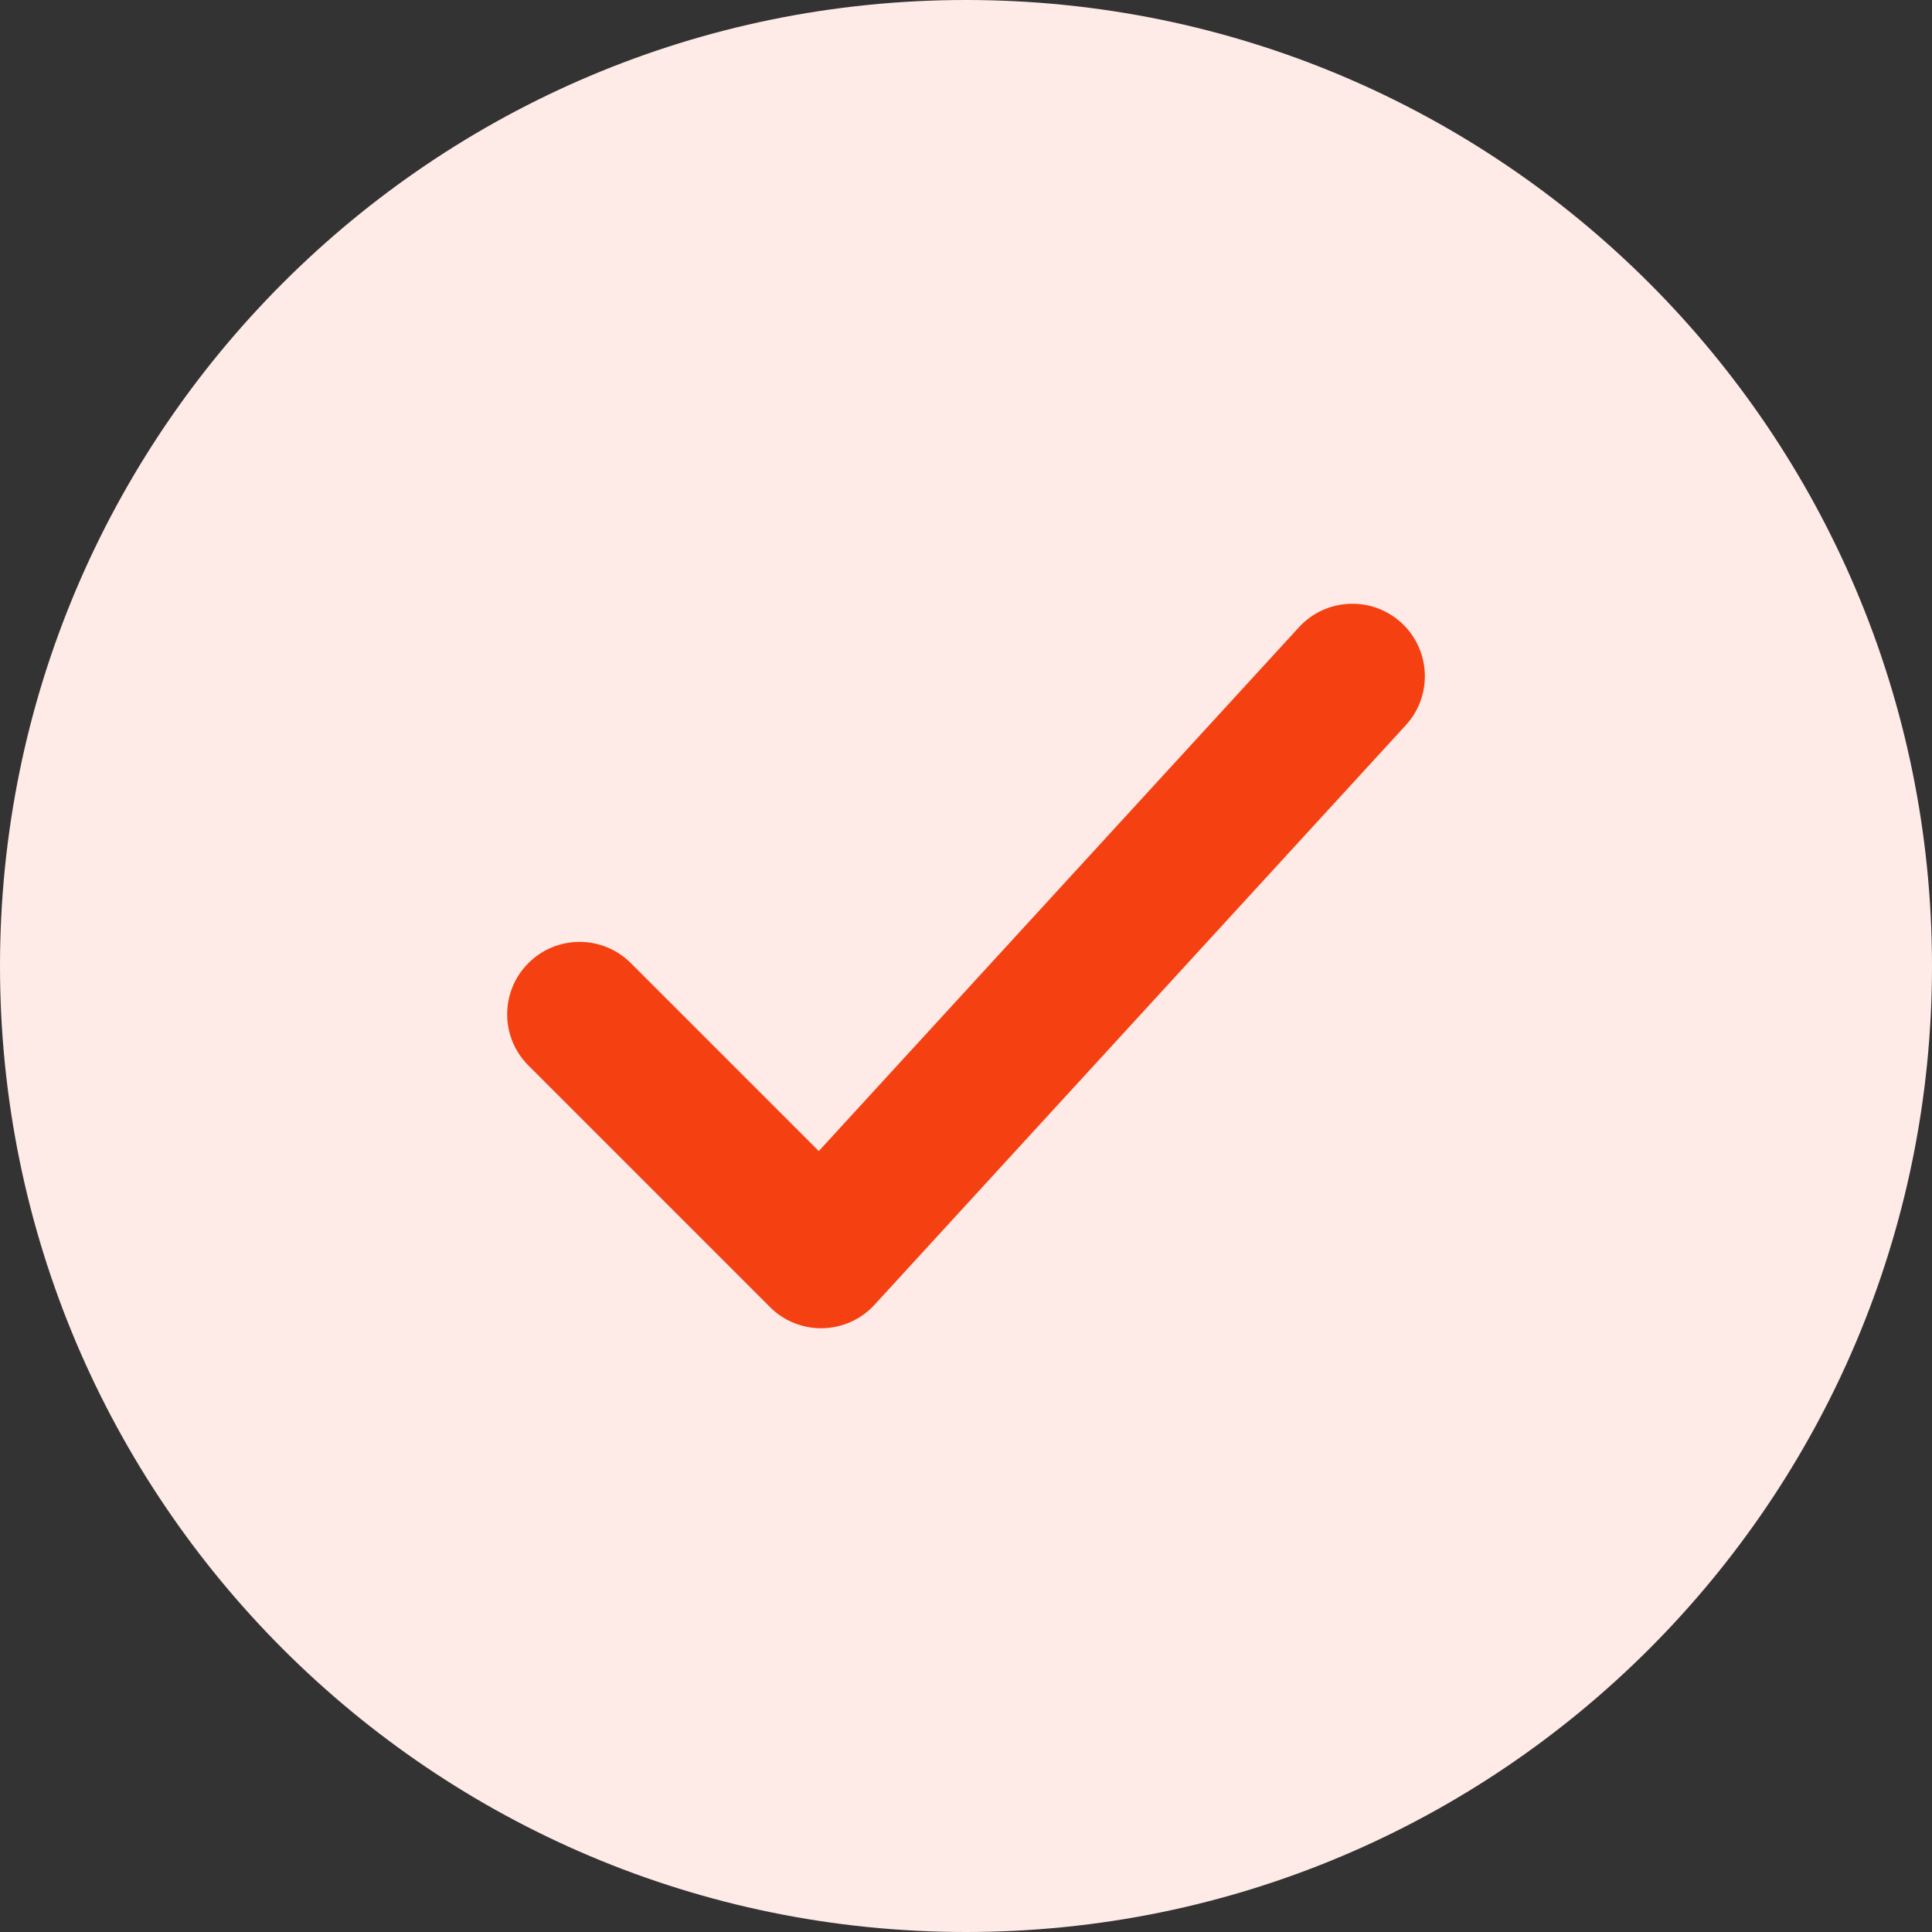
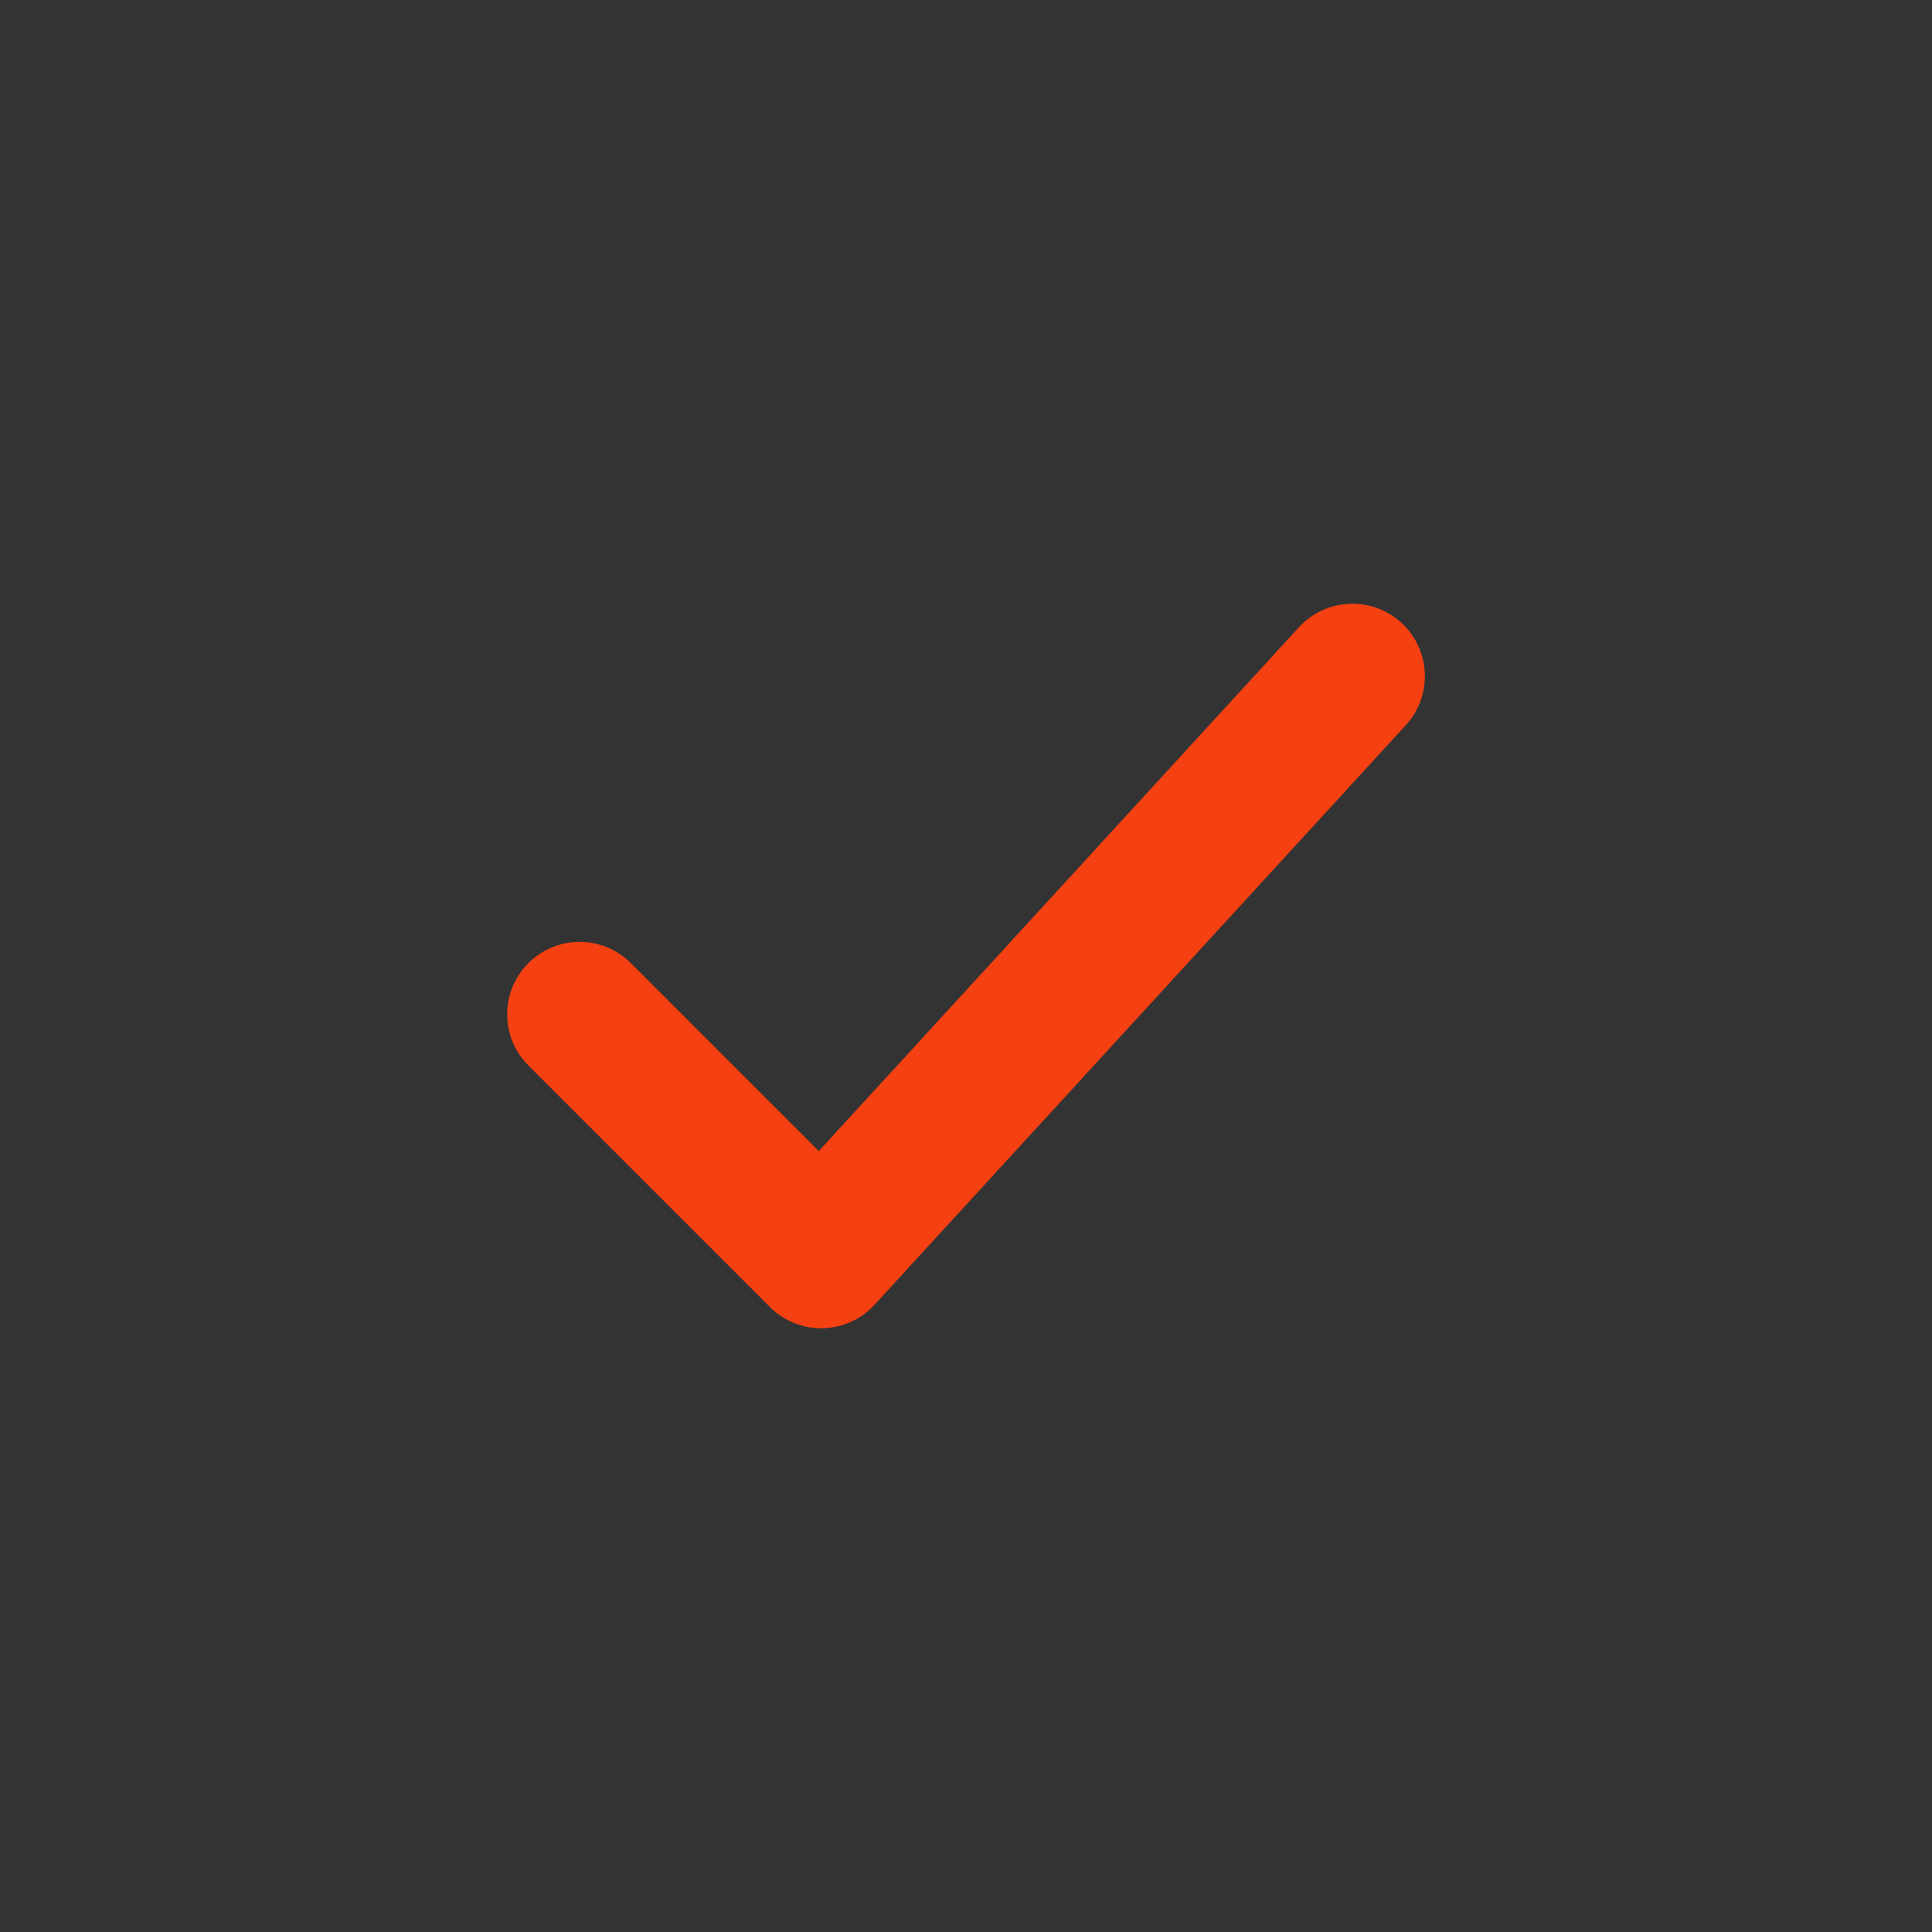
<svg xmlns="http://www.w3.org/2000/svg" width="20" height="20" viewBox="0 0 20 20" fill="none">
  <rect x="0" y="0" width="20" height="20" fill="#333333" stroke="none" />
-   <path d="M20 10C20 4.477 15.523 0 10 0C4.477 0 0 4.477 0 10C0 15.523 4.477 20 10 20C15.523 20 20 15.523 20 10Z" fill="#FEEBE7" />
  <path fill-rule="evenodd" clip-rule="evenodd" d="M14.507 6.447C14.812 6.727 14.833 7.201 14.553 7.507L9.053 13.507C8.915 13.658 8.721 13.745 8.516 13.75C8.312 13.754 8.114 13.675 7.97 13.53L5.47 11.03C5.177 10.737 5.177 10.263 5.47 9.97C5.763 9.677 6.237 9.677 6.53 9.97L8.476 11.916L13.447 6.493C13.727 6.188 14.201 6.167 14.507 6.447Z" fill="#F54012" />
</svg>